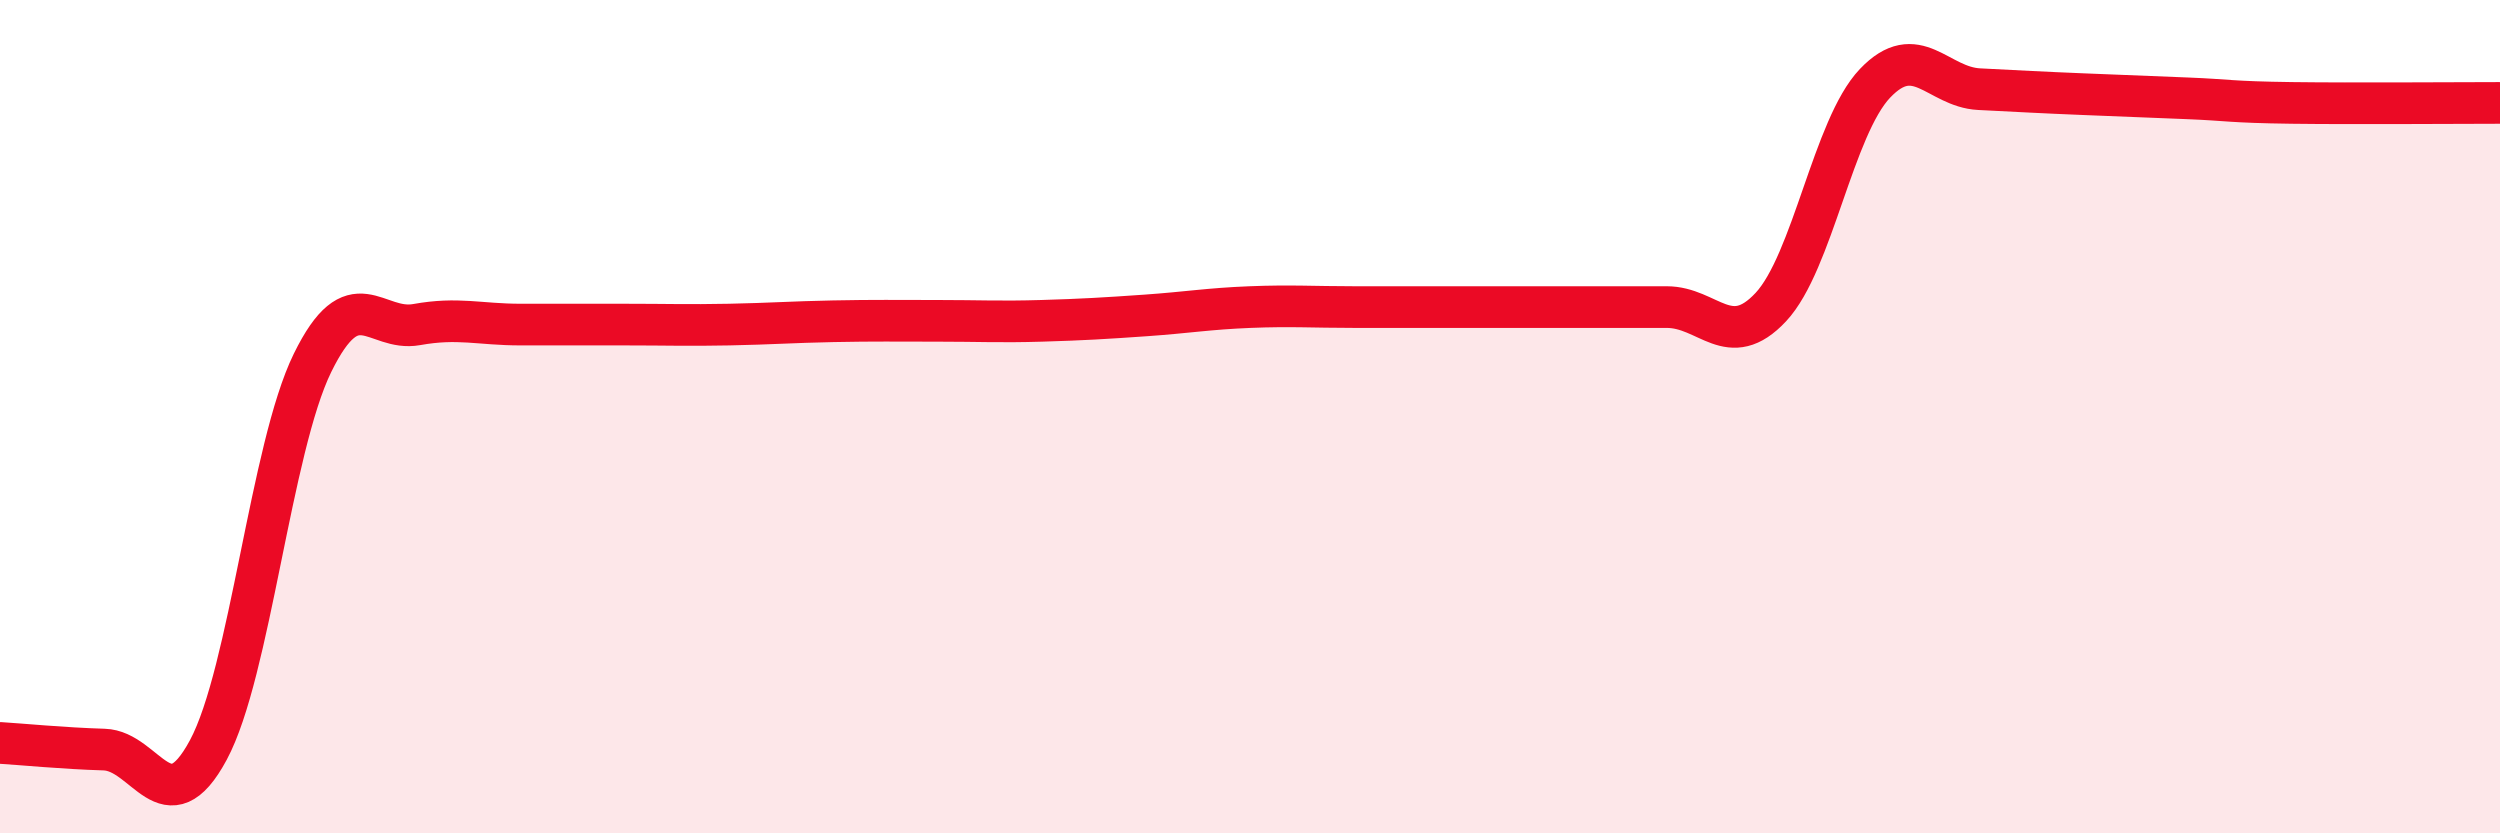
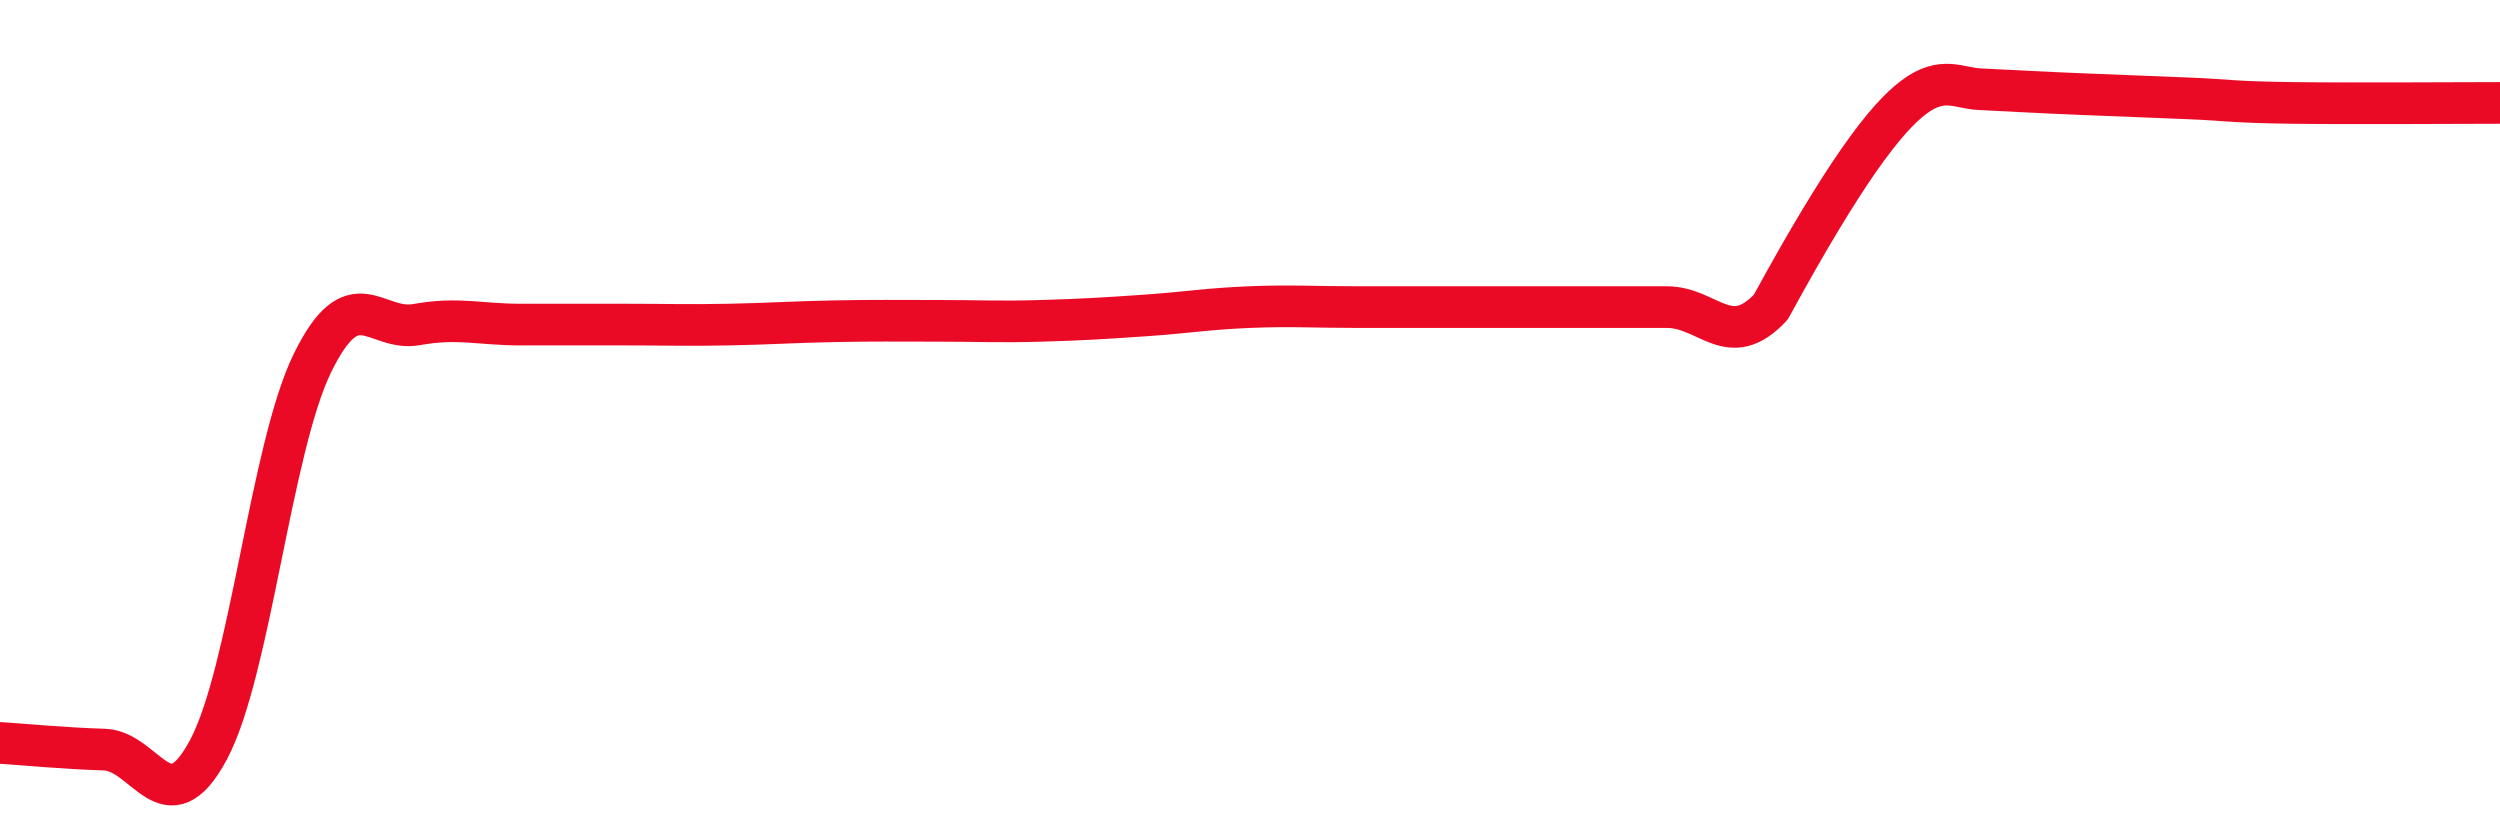
<svg xmlns="http://www.w3.org/2000/svg" width="60" height="20" viewBox="0 0 60 20">
-   <path d="M 0,17.83 C 0.5,17.86 1.5,17.96 2.5,17.99 C 3.5,18.02 4,19.86 5,18 C 6,16.14 6.5,10.75 7.5,8.71 C 8.5,6.67 9,7.97 10,7.79 C 11,7.61 11.5,7.79 12.5,7.79 C 13.5,7.79 14,7.79 15,7.79 C 16,7.79 16.5,7.81 17.5,7.79 C 18.5,7.77 19,7.73 20,7.71 C 21,7.69 21.5,7.7 22.5,7.7 C 23.5,7.7 24,7.73 25,7.7 C 26,7.67 26.5,7.64 27.5,7.57 C 28.5,7.5 29,7.41 30,7.37 C 31,7.33 31.5,7.37 32.5,7.37 C 33.5,7.37 34,7.37 35,7.37 C 36,7.37 36.5,7.37 37.5,7.37 C 38.5,7.37 39,7.37 40,7.37 C 41,7.37 41.5,8.44 42.5,7.37 C 43.5,6.3 44,3.05 45,2 C 46,0.95 46.5,2.09 47.5,2.14 C 48.5,2.19 49,2.22 50,2.26 C 51,2.3 51.5,2.32 52.5,2.36 C 53.5,2.4 53.5,2.45 55,2.47 C 56.5,2.49 59,2.47 60,2.47L60 20L0 20Z" fill="#EB0A25" opacity="0.1" stroke-linecap="round" stroke-linejoin="round" />
-   <path d="M 0,17.83 C 0.5,17.86 1.5,17.96 2.5,17.99 C 3.5,18.02 4,19.86 5,18 C 6,16.14 6.5,10.75 7.5,8.71 C 8.5,6.67 9,7.97 10,7.79 C 11,7.61 11.5,7.79 12.5,7.79 C 13.5,7.79 14,7.79 15,7.79 C 16,7.79 16.5,7.81 17.5,7.79 C 18.5,7.77 19,7.73 20,7.71 C 21,7.69 21.5,7.7 22.5,7.7 C 23.5,7.7 24,7.73 25,7.7 C 26,7.67 26.5,7.64 27.5,7.57 C 28.5,7.5 29,7.41 30,7.37 C 31,7.33 31.5,7.37 32.5,7.37 C 33.5,7.37 34,7.37 35,7.37 C 36,7.37 36.5,7.37 37.5,7.37 C 38.5,7.37 39,7.37 40,7.37 C 41,7.37 41.5,8.44 42.5,7.37 C 43.5,6.3 44,3.05 45,2 C 46,0.95 46.5,2.09 47.5,2.14 C 48.5,2.19 49,2.22 50,2.26 C 51,2.3 51.5,2.32 52.5,2.36 C 53.5,2.4 53.5,2.45 55,2.47 C 56.5,2.49 59,2.47 60,2.47" stroke="#EB0A25" stroke-width="1" fill="none" stroke-linecap="round" stroke-linejoin="round" />
+   <path d="M 0,17.83 C 0.5,17.86 1.5,17.96 2.5,17.99 C 3.5,18.02 4,19.86 5,18 C 6,16.14 6.5,10.75 7.5,8.71 C 8.5,6.67 9,7.97 10,7.79 C 11,7.61 11.5,7.79 12.5,7.79 C 13.5,7.79 14,7.79 15,7.79 C 16,7.79 16.5,7.81 17.5,7.79 C 18.5,7.77 19,7.73 20,7.71 C 21,7.69 21.5,7.7 22.5,7.7 C 23.5,7.7 24,7.73 25,7.7 C 26,7.67 26.5,7.64 27.5,7.57 C 28.5,7.5 29,7.41 30,7.37 C 31,7.33 31.5,7.37 32.5,7.37 C 33.5,7.37 34,7.37 35,7.37 C 36,7.37 36.5,7.37 37.5,7.37 C 38.5,7.37 39,7.37 40,7.37 C 41,7.37 41.5,8.44 42.5,7.37 C 46,0.95 46.5,2.09 47.5,2.14 C 48.5,2.19 49,2.22 50,2.26 C 51,2.3 51.5,2.32 52.5,2.36 C 53.5,2.4 53.5,2.45 55,2.47 C 56.5,2.49 59,2.47 60,2.47" stroke="#EB0A25" stroke-width="1" fill="none" stroke-linecap="round" stroke-linejoin="round" />
</svg>